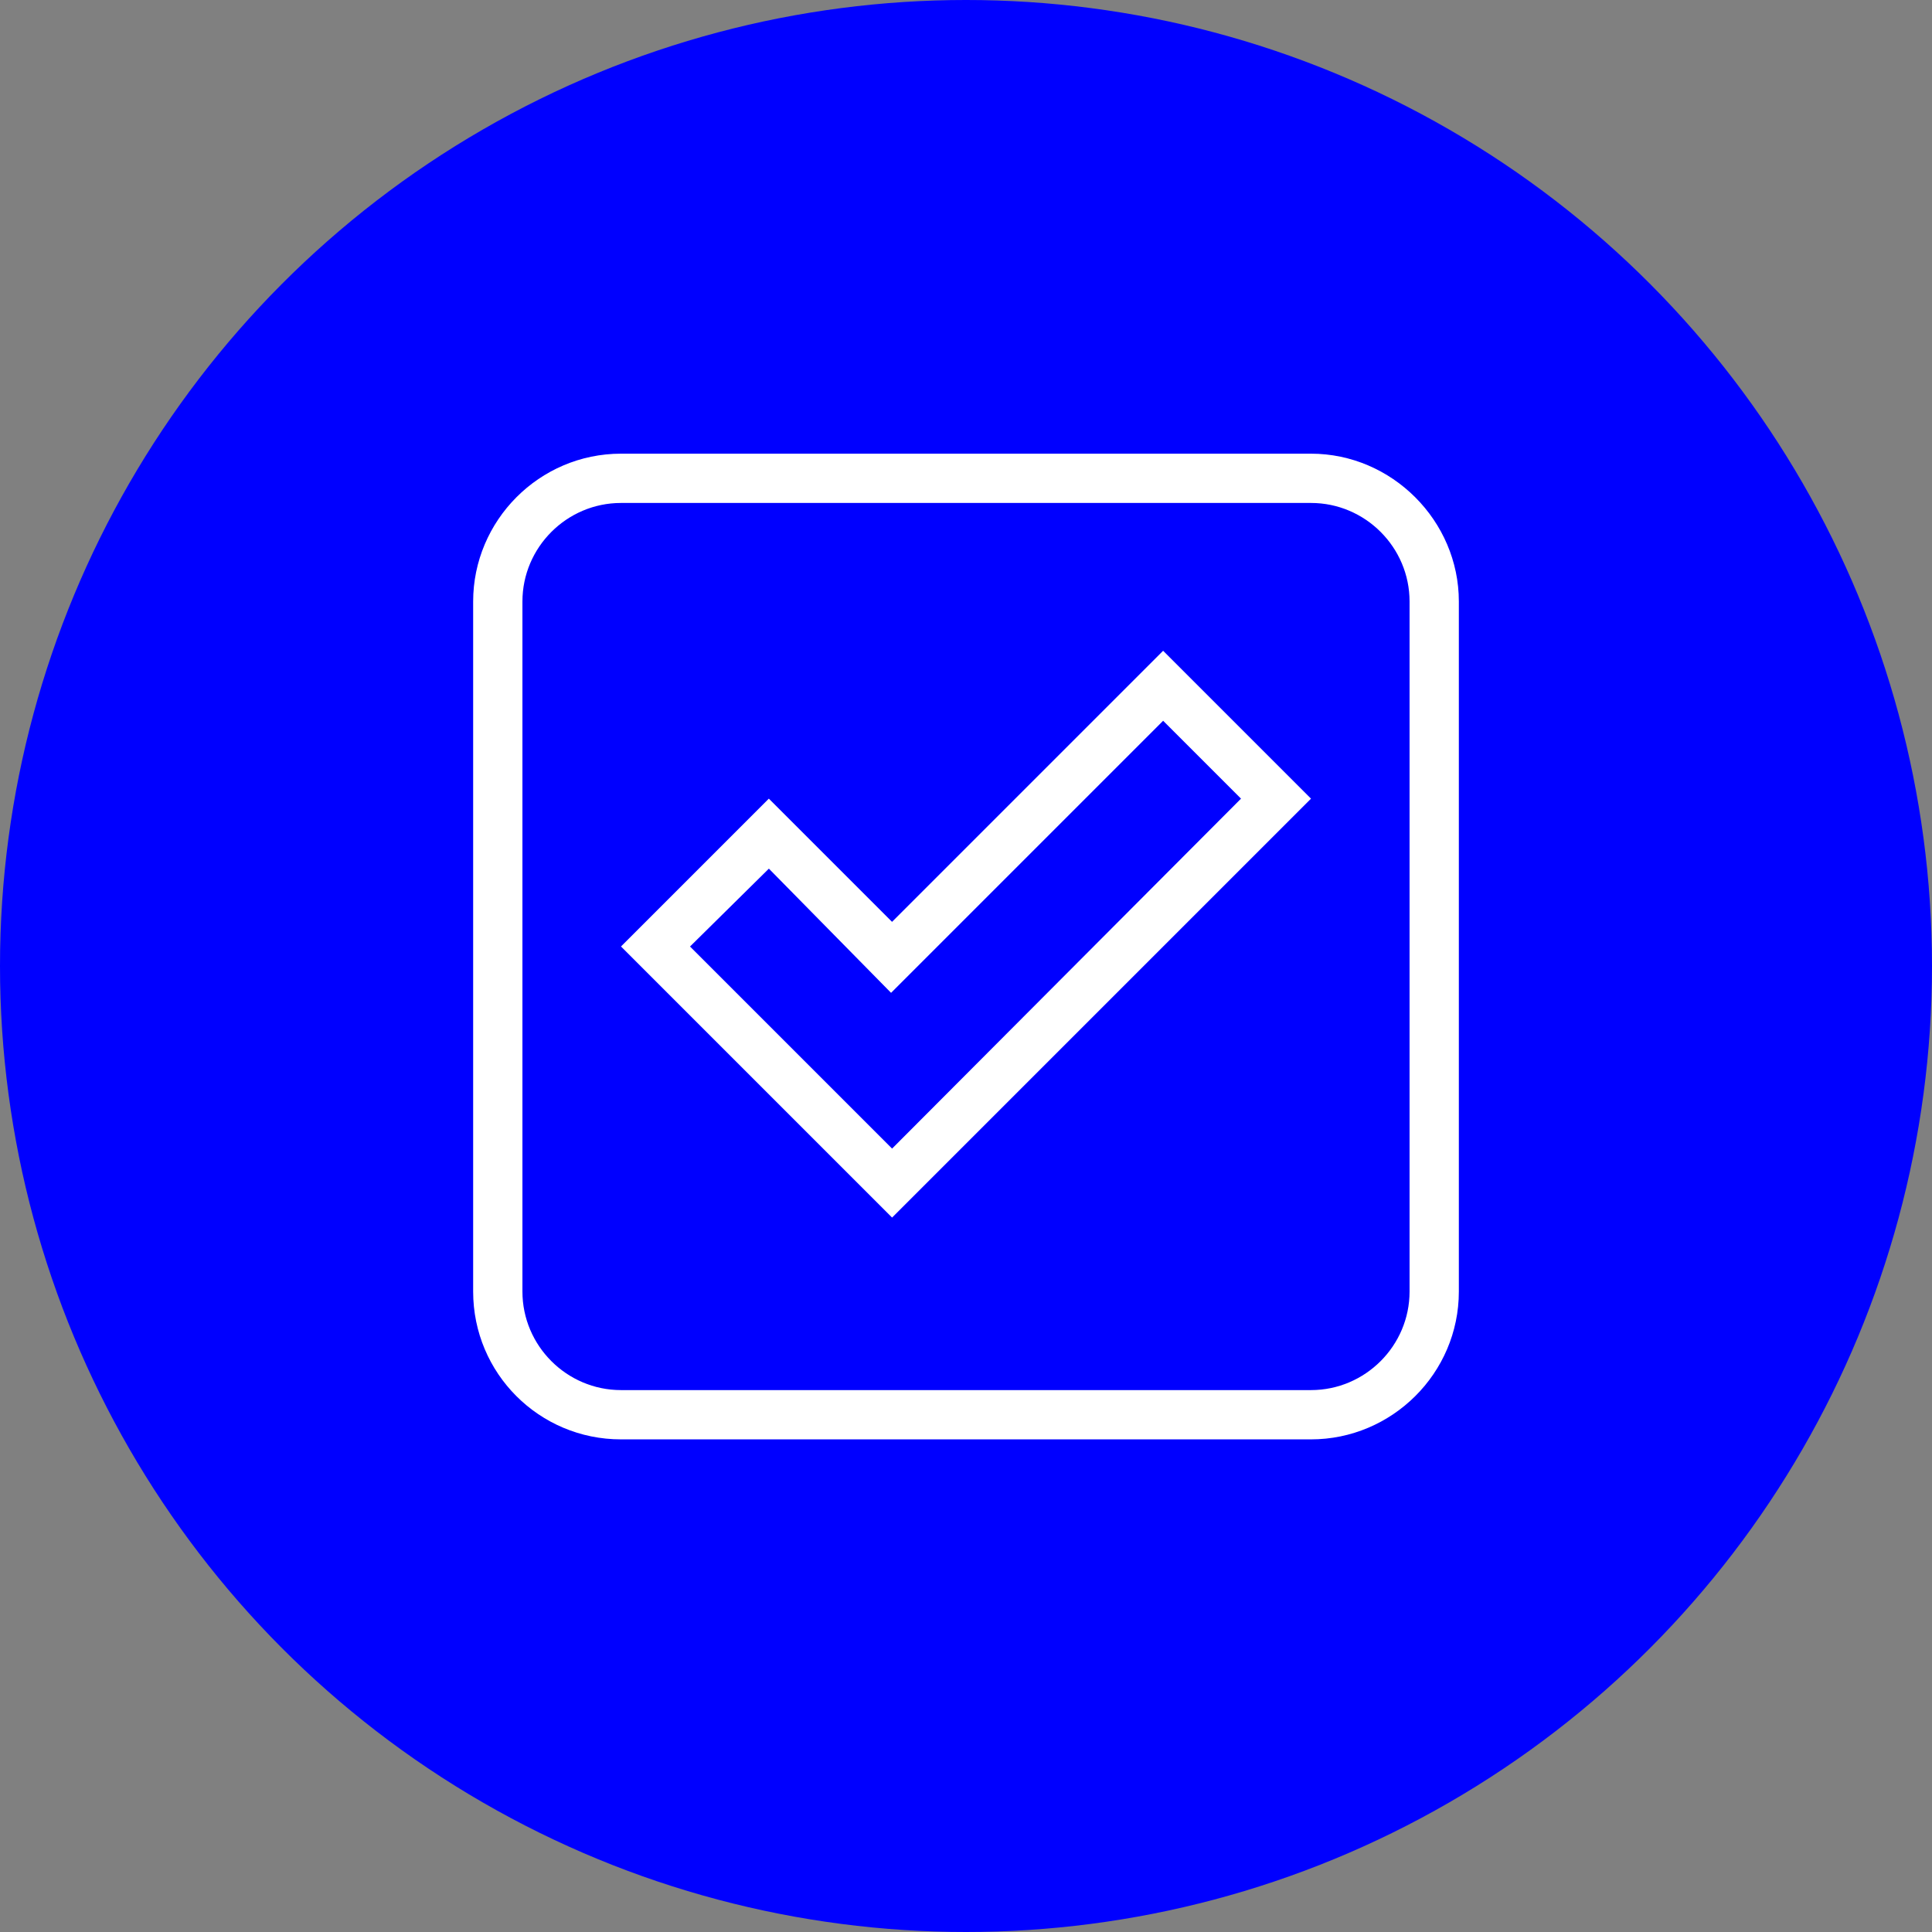
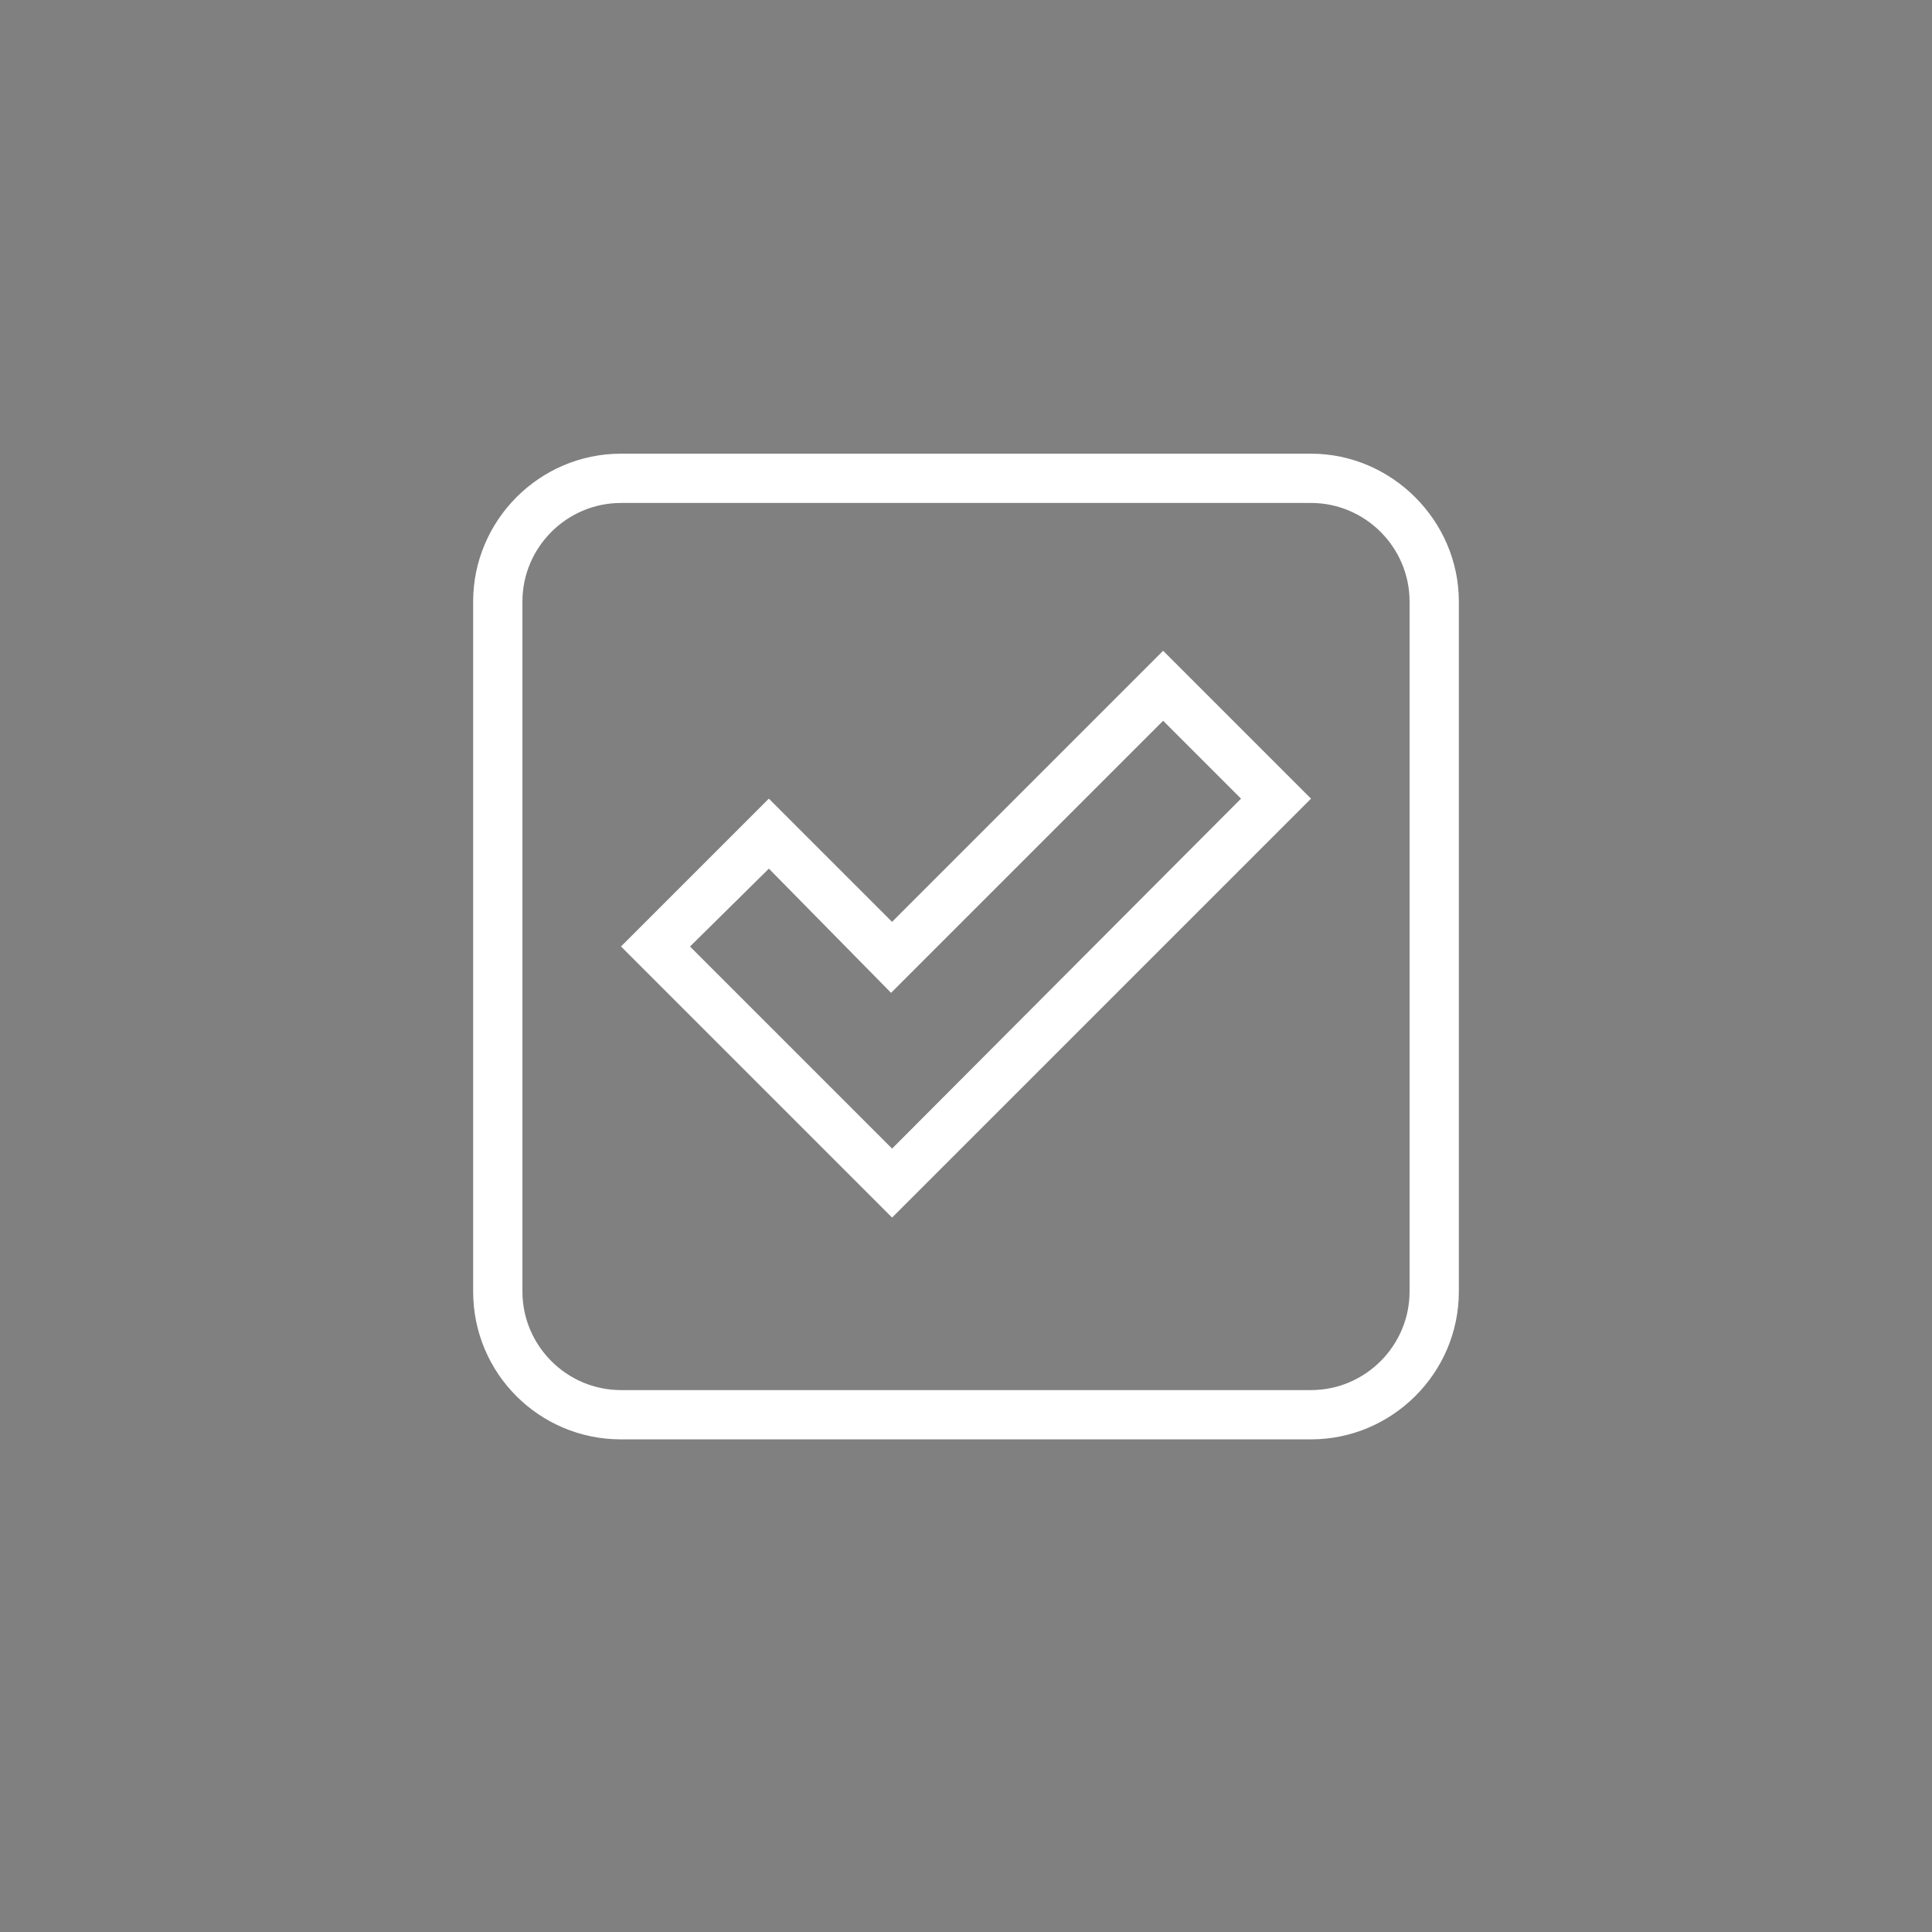
<svg xmlns="http://www.w3.org/2000/svg" viewBox="0 0 512 512">
  <rect x="0" y="0" width="512" height="512" fill="#808080" stroke="none" />
  <defs>
    <style>
      .cls-1 {
        fill: #fff;
      }

      .cls-1, .cls-2 {
        stroke-width: 0px;
      }

      .cls-2 {
        fill: blue;
      }
    </style>
  </defs>
  <g id="Layer_1" data-name="Layer 1">
-     <circle class="cls-2" cx="256" cy="256" r="256" />
-   </g>
+     </g>
  <g id="Layer_2" data-name="Layer 2">
-     <path class="cls-1" d="M164.57,381.45c-21.68,0-39.18-17.5-39.18-39.18v-182.86c0-21.42,17.5-39.18,39.18-39.18h182.86c21.42,0,39.18,17.76,39.18,39.18v182.86c0,21.68-17.76,39.18-39.18,39.18h-182.86ZM164.57,133.29c-14.37,0-26.12,11.76-26.12,26.12v182.86c0,14.37,11.75,26.12,26.12,26.12h182.86c14.37,0,26.12-11.76,26.12-26.12v-182.86c0-14.37-11.75-26.12-26.12-26.12h-182.86ZM347.43,211.65l-111.02,111.02-71.84-71.84,39.18-39.18,32.65,32.65,71.84-71.84,39.18,39.18ZM203.76,230.2l-20.9,20.64,53.55,53.55,92.47-92.74-20.64-20.64-72.1,72.1-32.39-32.92Z" />
+     <path class="cls-1" d="M164.57,381.45c-21.68,0-39.18-17.5-39.18-39.18v-182.86c0-21.42,17.5-39.18,39.18-39.18h182.86c21.42,0,39.18,17.76,39.18,39.18v182.86c0,21.68-17.76,39.18-39.18,39.18h-182.86M164.57,133.29c-14.37,0-26.12,11.76-26.12,26.12v182.86c0,14.37,11.75,26.12,26.12,26.12h182.86c14.37,0,26.12-11.76,26.12-26.12v-182.86c0-14.37-11.75-26.12-26.12-26.12h-182.86ZM347.43,211.65l-111.02,111.02-71.84-71.84,39.18-39.18,32.65,32.65,71.84-71.84,39.18,39.18ZM203.76,230.2l-20.9,20.64,53.55,53.55,92.47-92.74-20.64-20.64-72.1,72.1-32.39-32.92Z" />
  </g>
</svg>